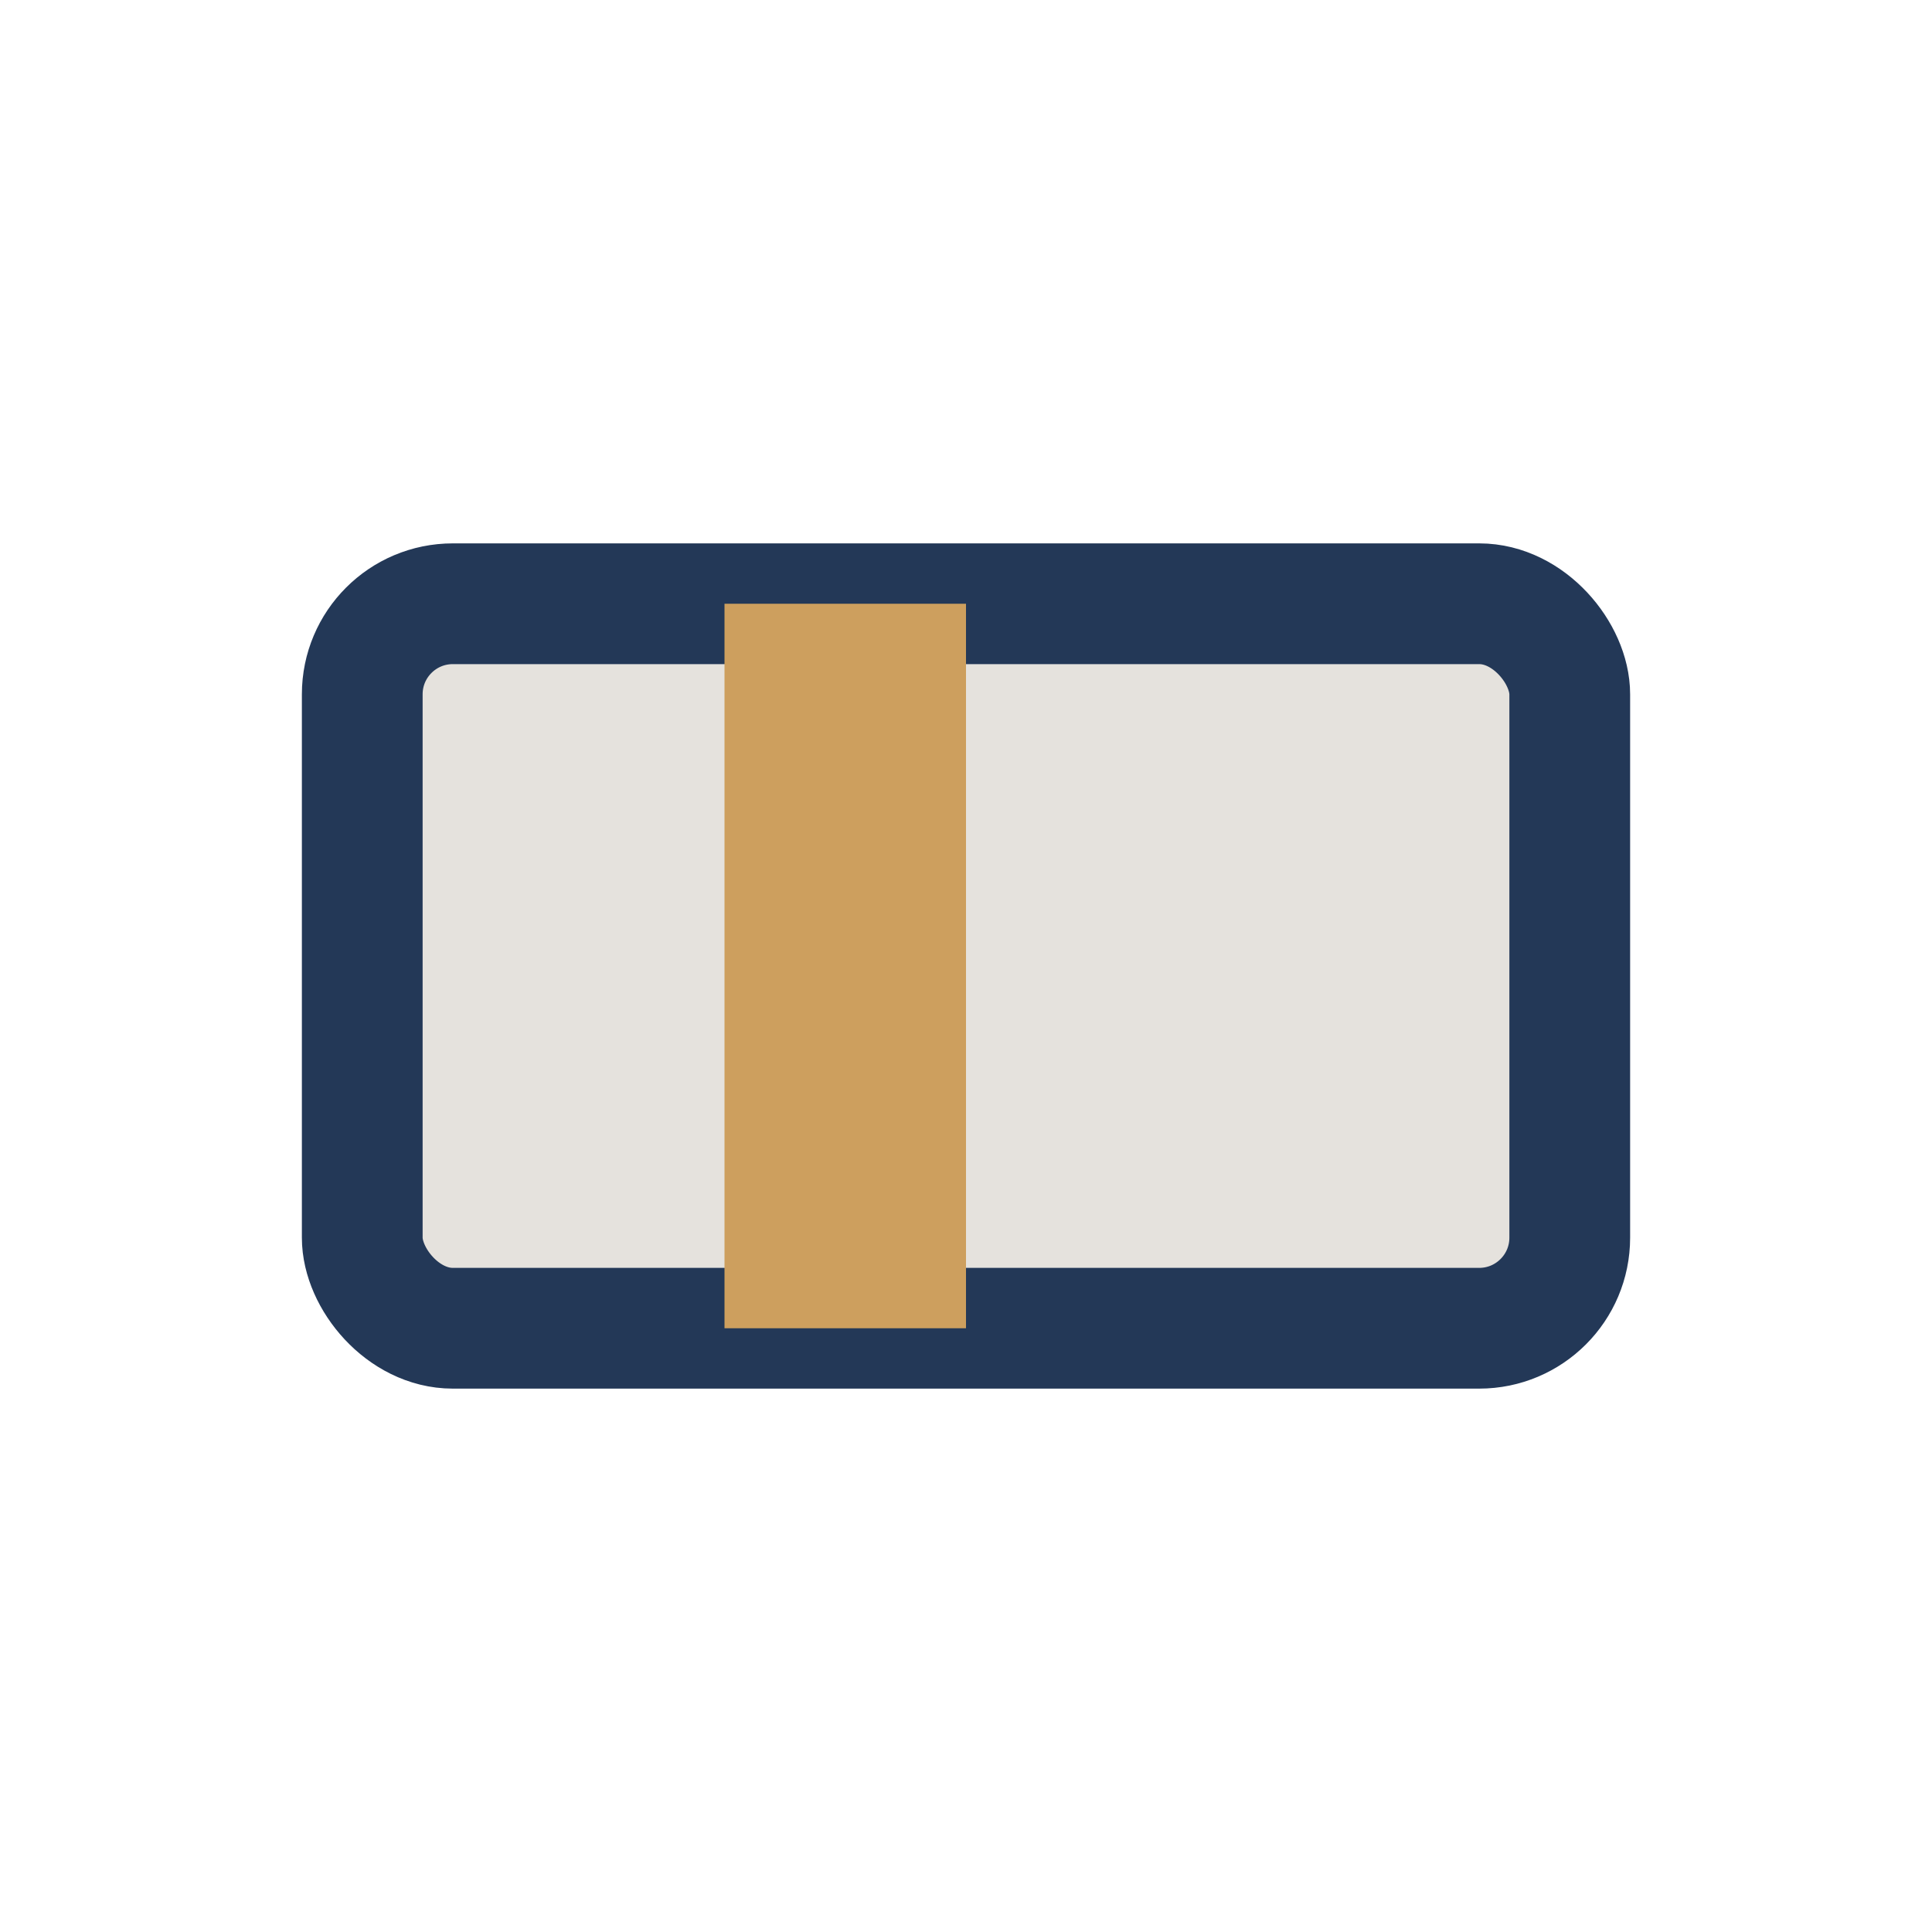
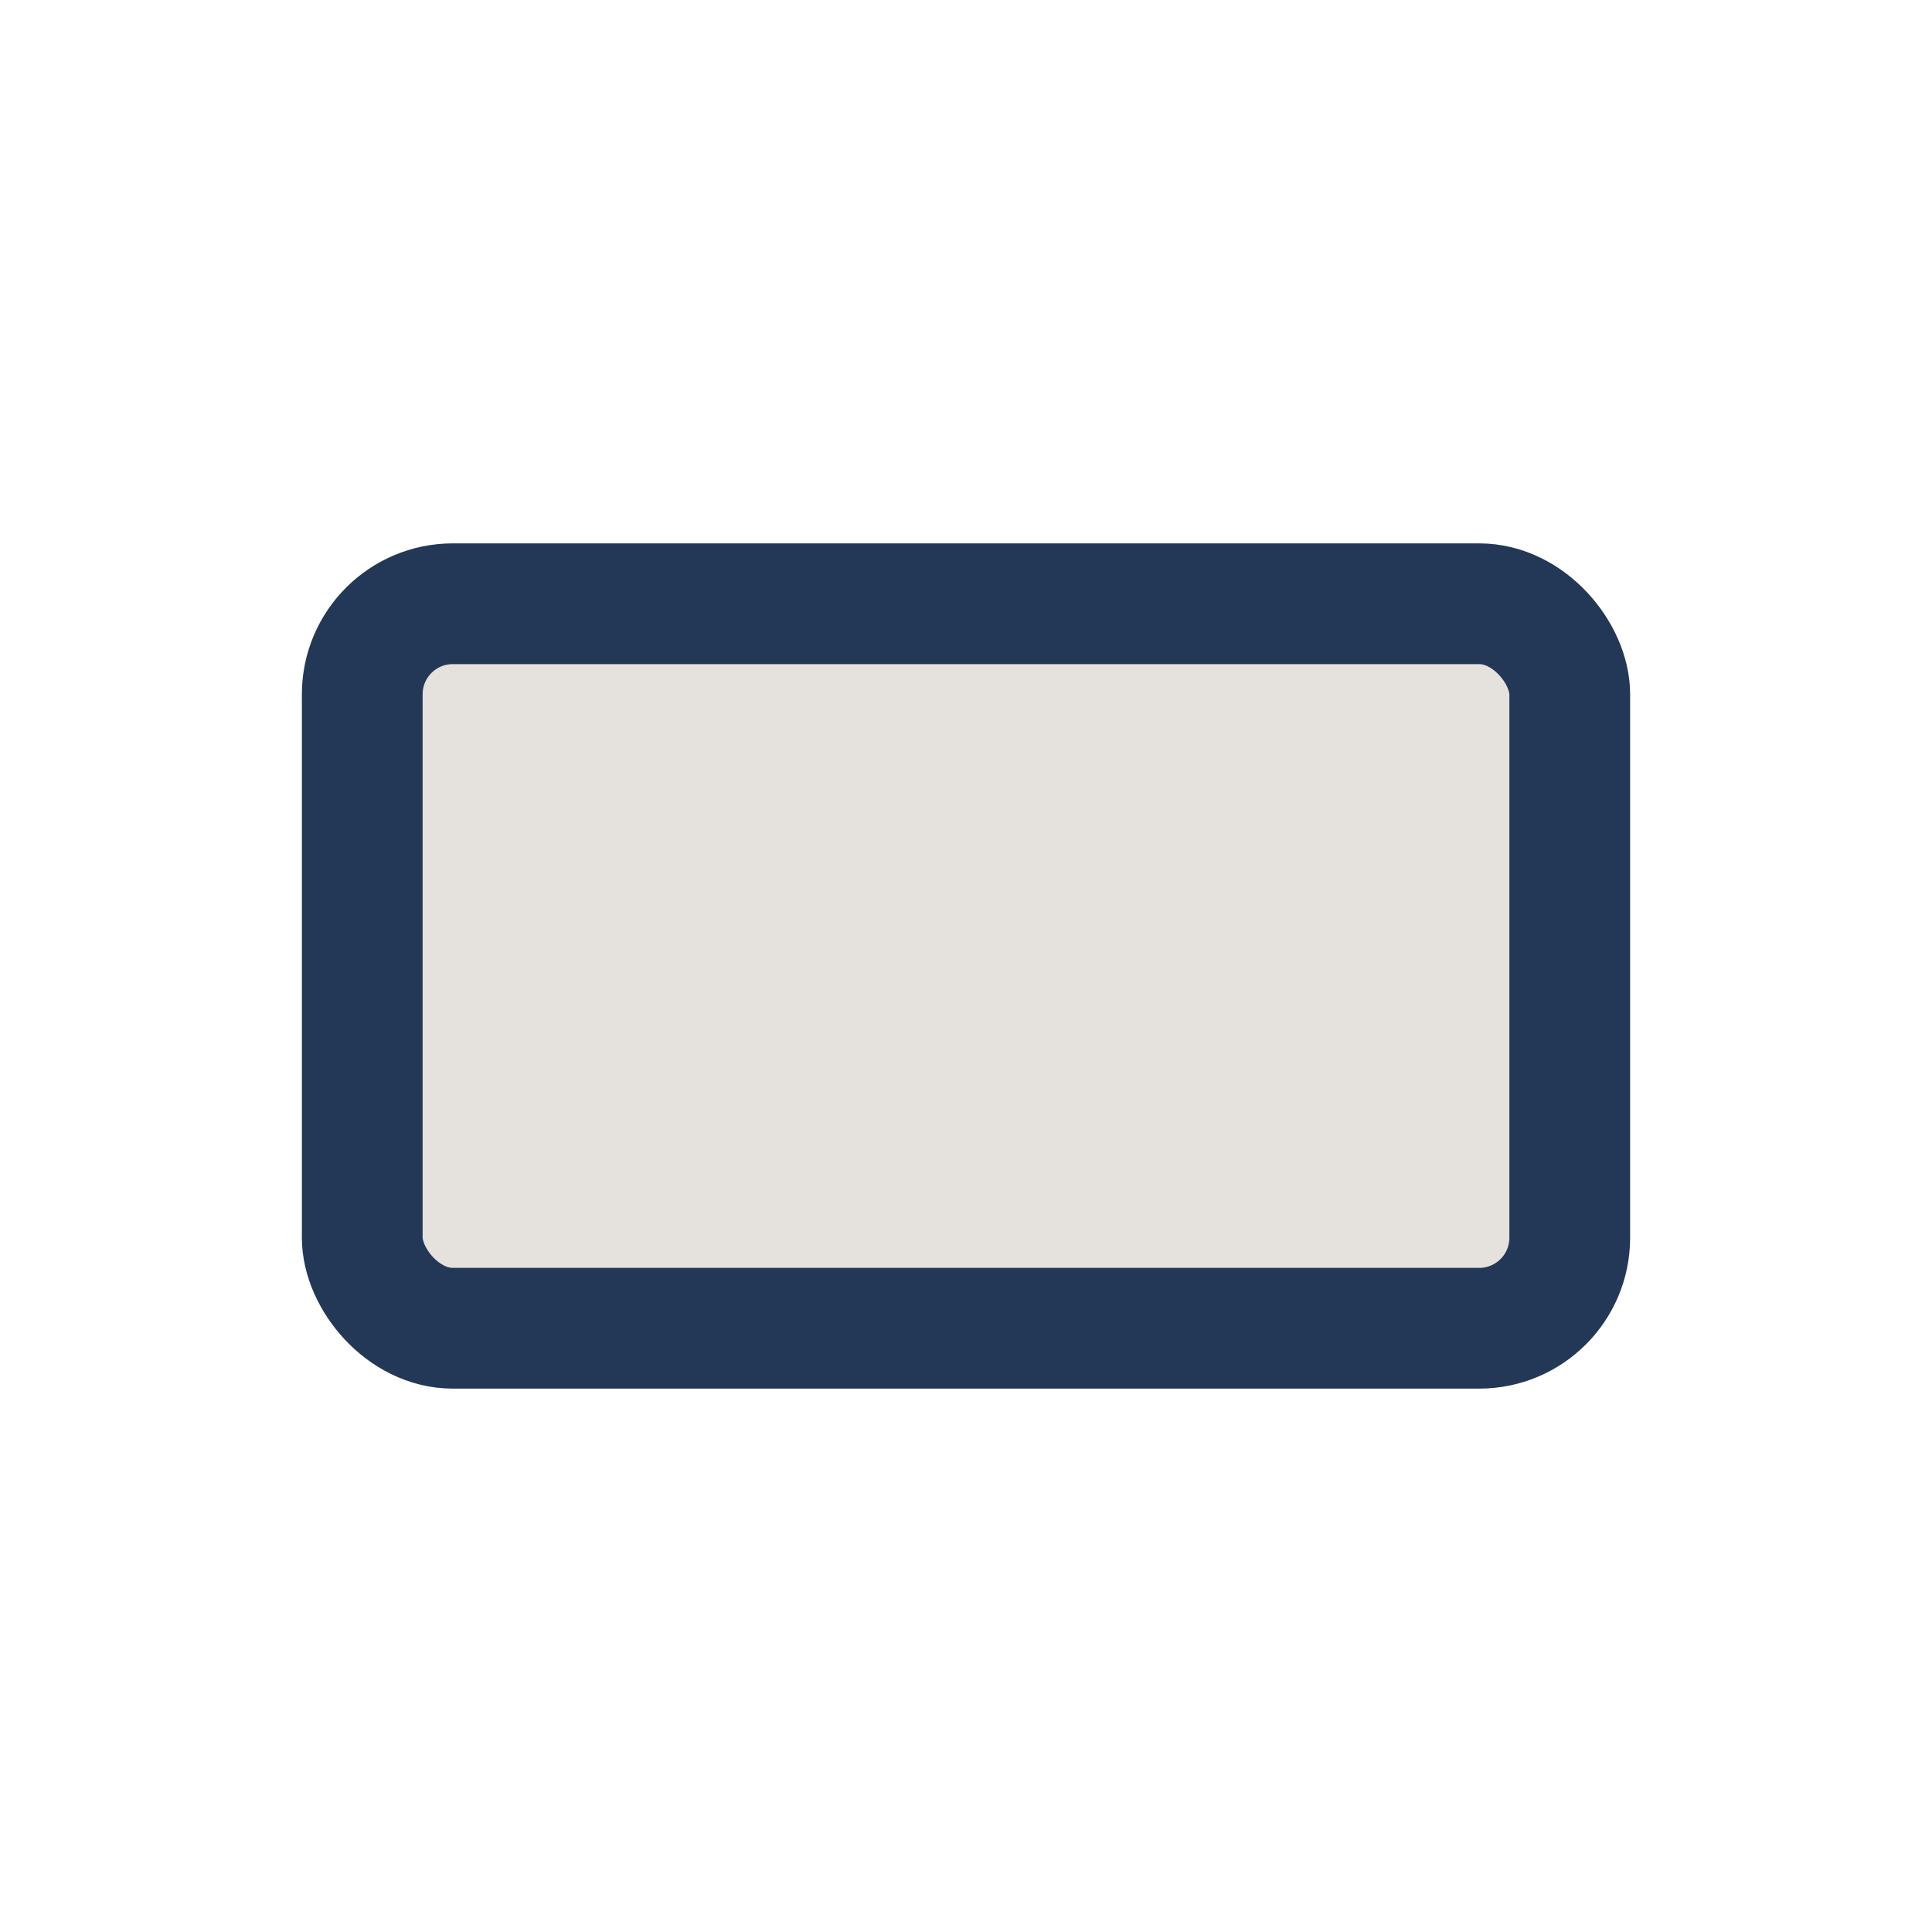
<svg xmlns="http://www.w3.org/2000/svg" width="32" height="32" viewBox="0 0 32 32">
  <rect x="6" y="10" width="20" height="12" rx="1.5" fill="#E5E2DD" stroke="#233857" stroke-width="2" />
-   <rect x="12" y="10" width="4" height="12" fill="#CD9F5E" />
</svg>